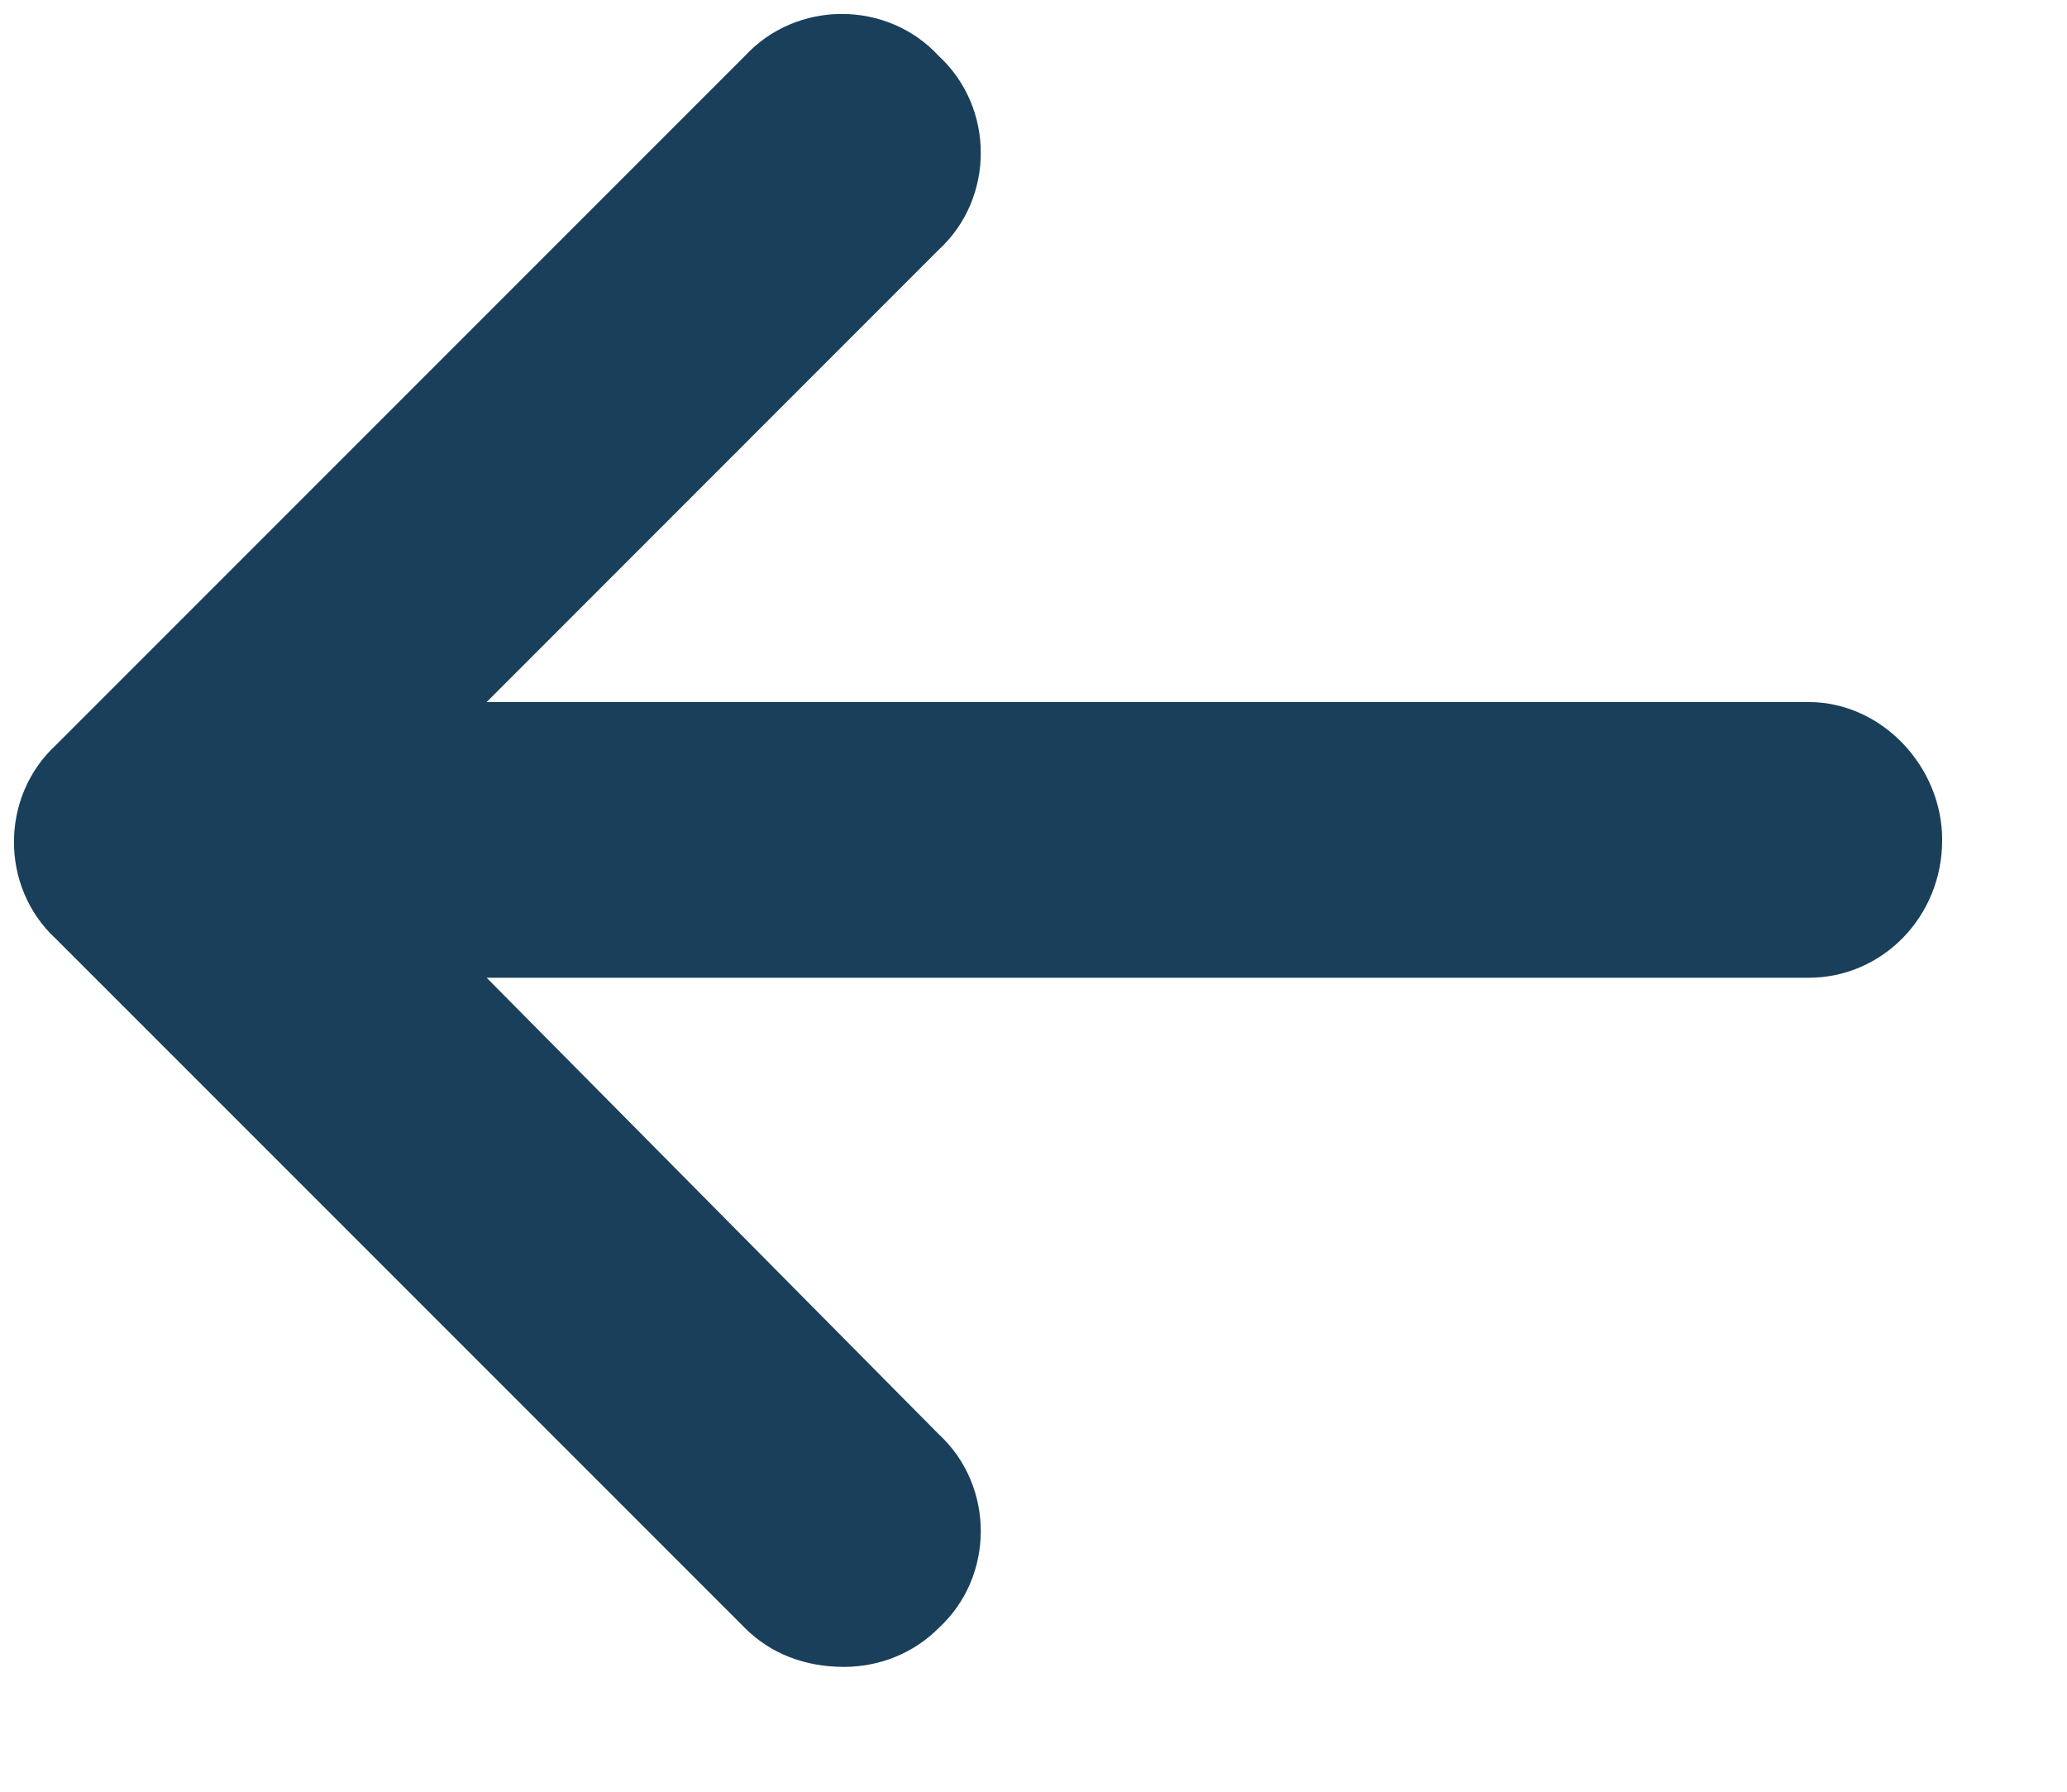
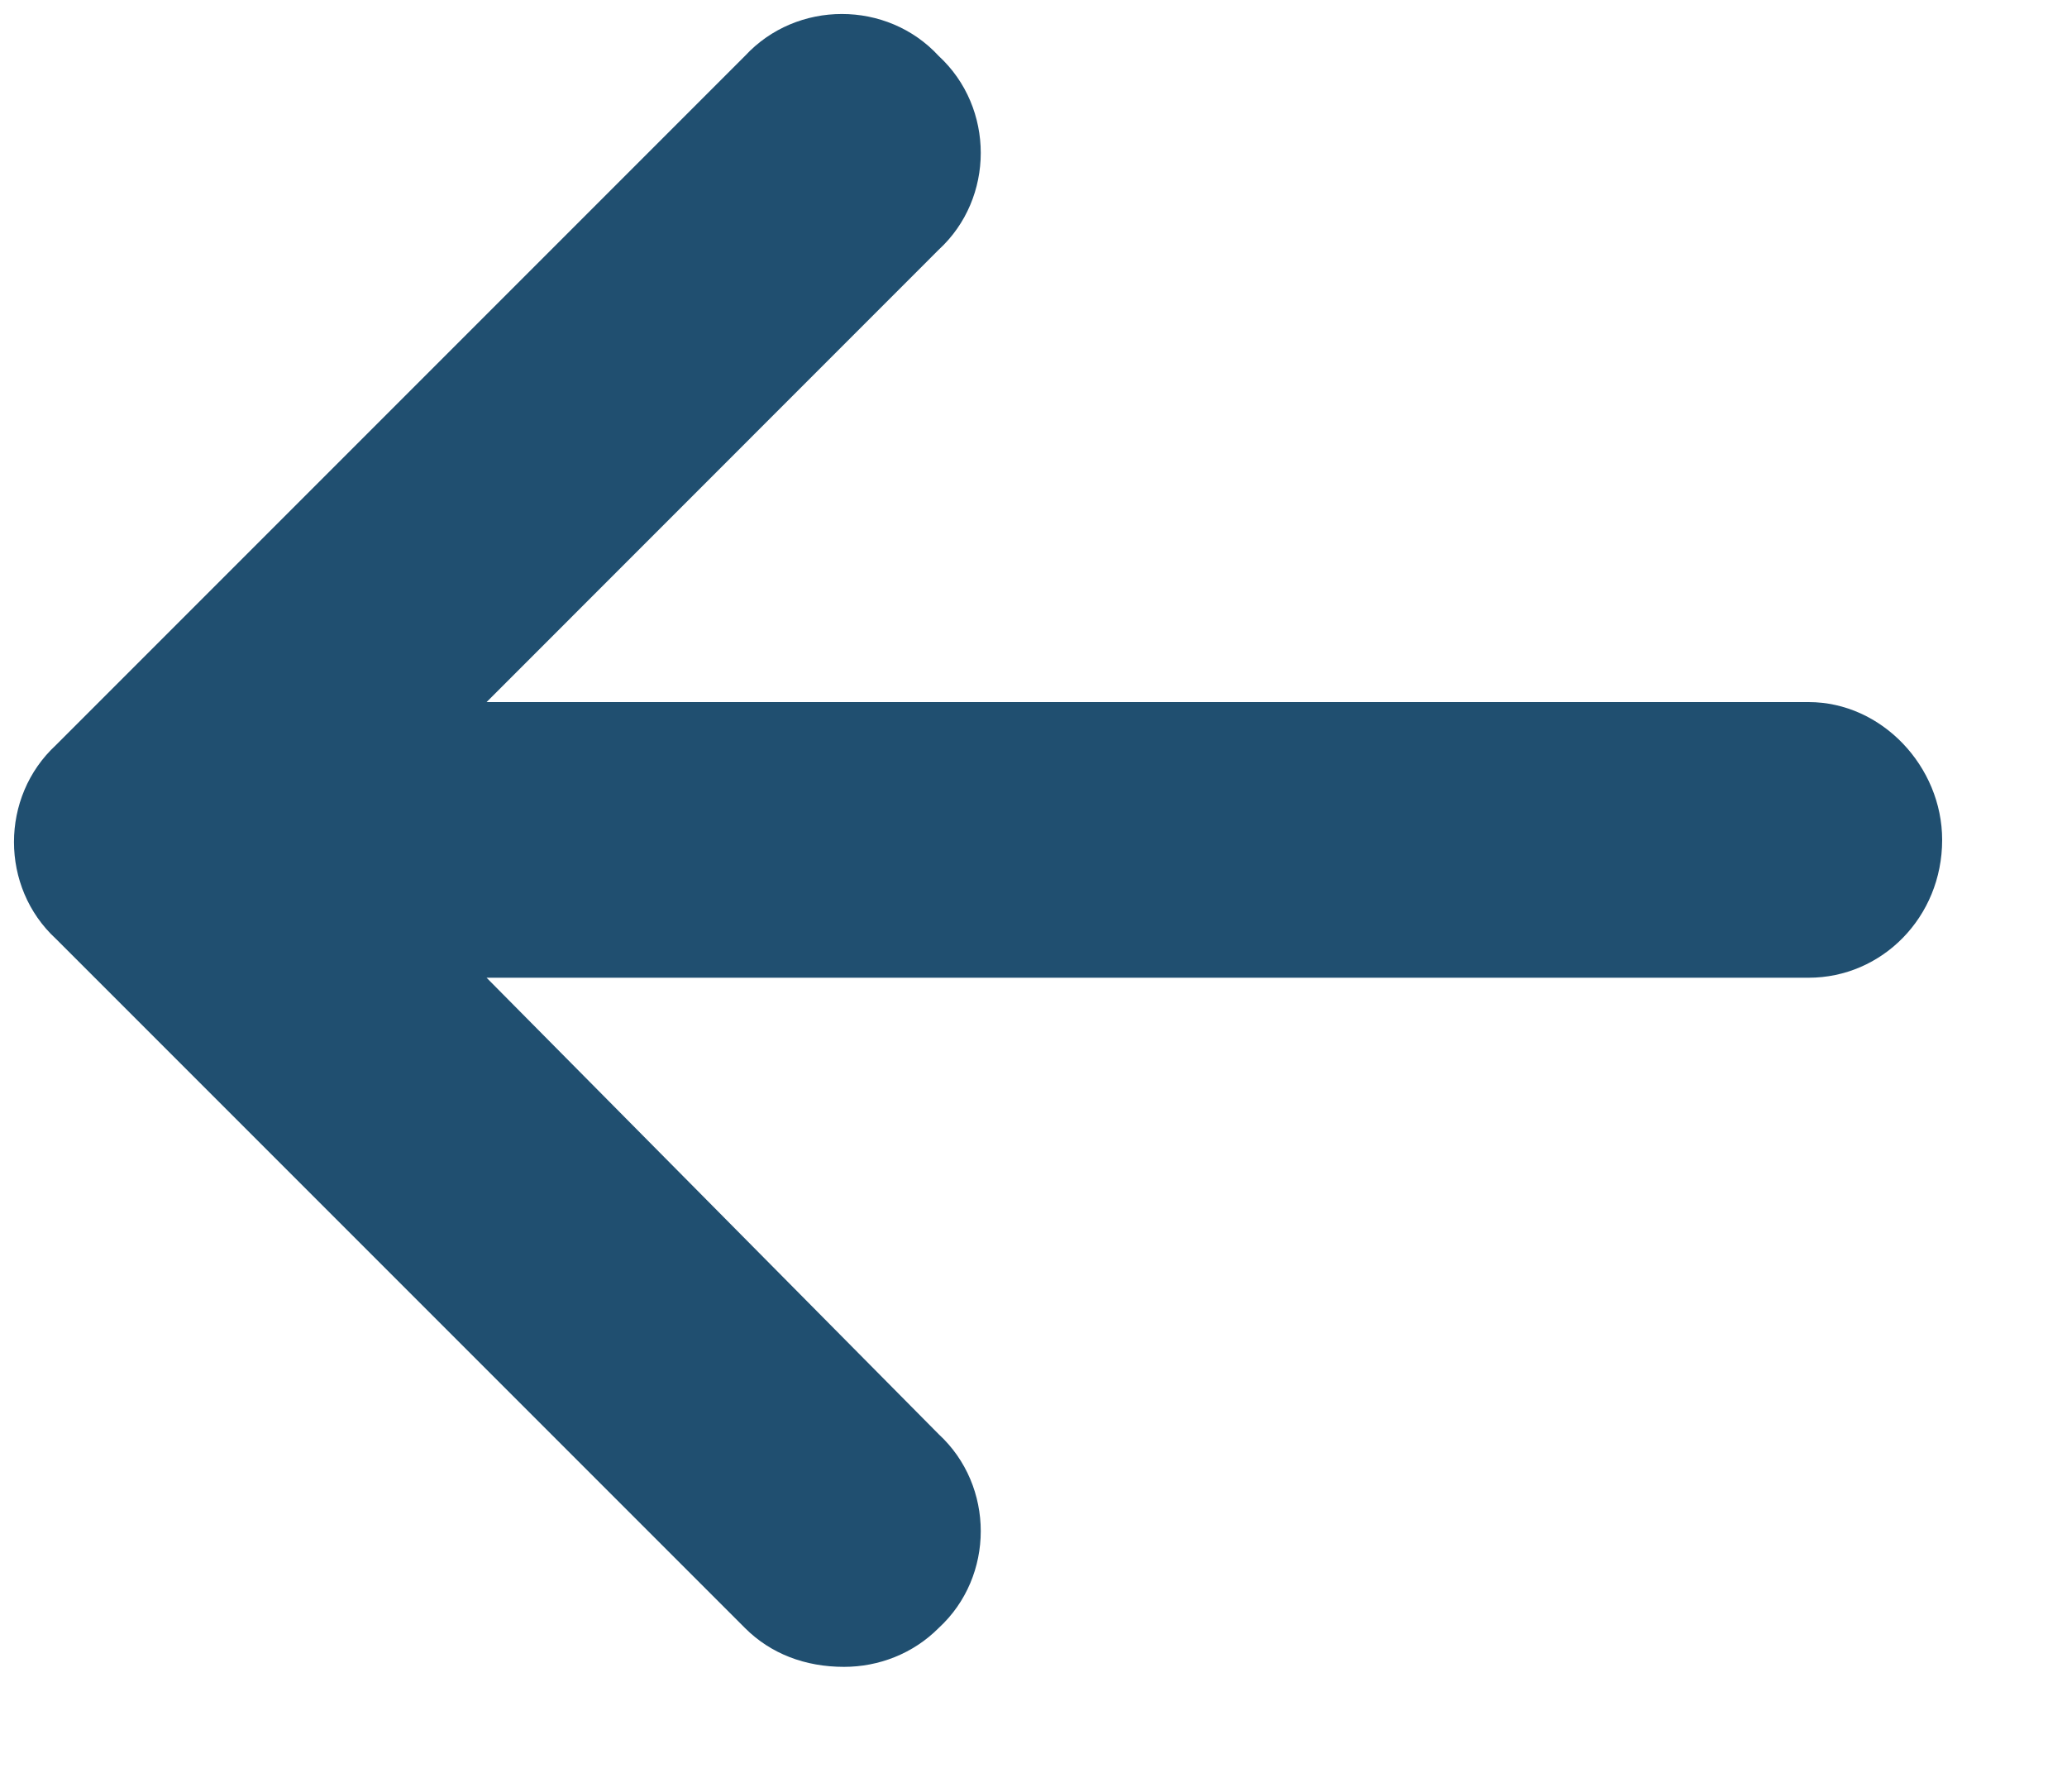
<svg xmlns="http://www.w3.org/2000/svg" width="15" height="13" viewBox="0 0 15 13" fill="none">
  <path d="M14.094 6.094C14.094 6.656 13.656 7.094 13.125 7.094H3.531L6.812 10.406C7.219 10.781 7.219 11.438 6.812 11.812C6.625 12 6.375 12.094 6.125 12.094C5.844 12.094 5.594 12 5.406 11.812L0.406 6.812C0 6.438 0 5.781 0.406 5.406L5.406 0.406C5.781 0 6.438 0 6.812 0.406C7.219 0.781 7.219 1.438 6.812 1.812L3.531 5.094H13.125C13.656 5.094 14.094 5.562 14.094 6.094Z" fill="#204F70" />
-   <path d="M14.094 6.094C14.094 6.656 13.656 7.094 13.125 7.094H3.531L6.812 10.406C7.219 10.781 7.219 11.438 6.812 11.812C6.625 12 6.375 12.094 6.125 12.094C5.844 12.094 5.594 12 5.406 11.812L0.406 6.812C0 6.438 0 5.781 0.406 5.406L5.406 0.406C5.781 0 6.438 0 6.812 0.406C7.219 0.781 7.219 1.438 6.812 1.812L3.531 5.094H13.125C13.656 5.094 14.094 5.562 14.094 6.094Z" fill="black" fill-opacity="0.2" />
</svg>